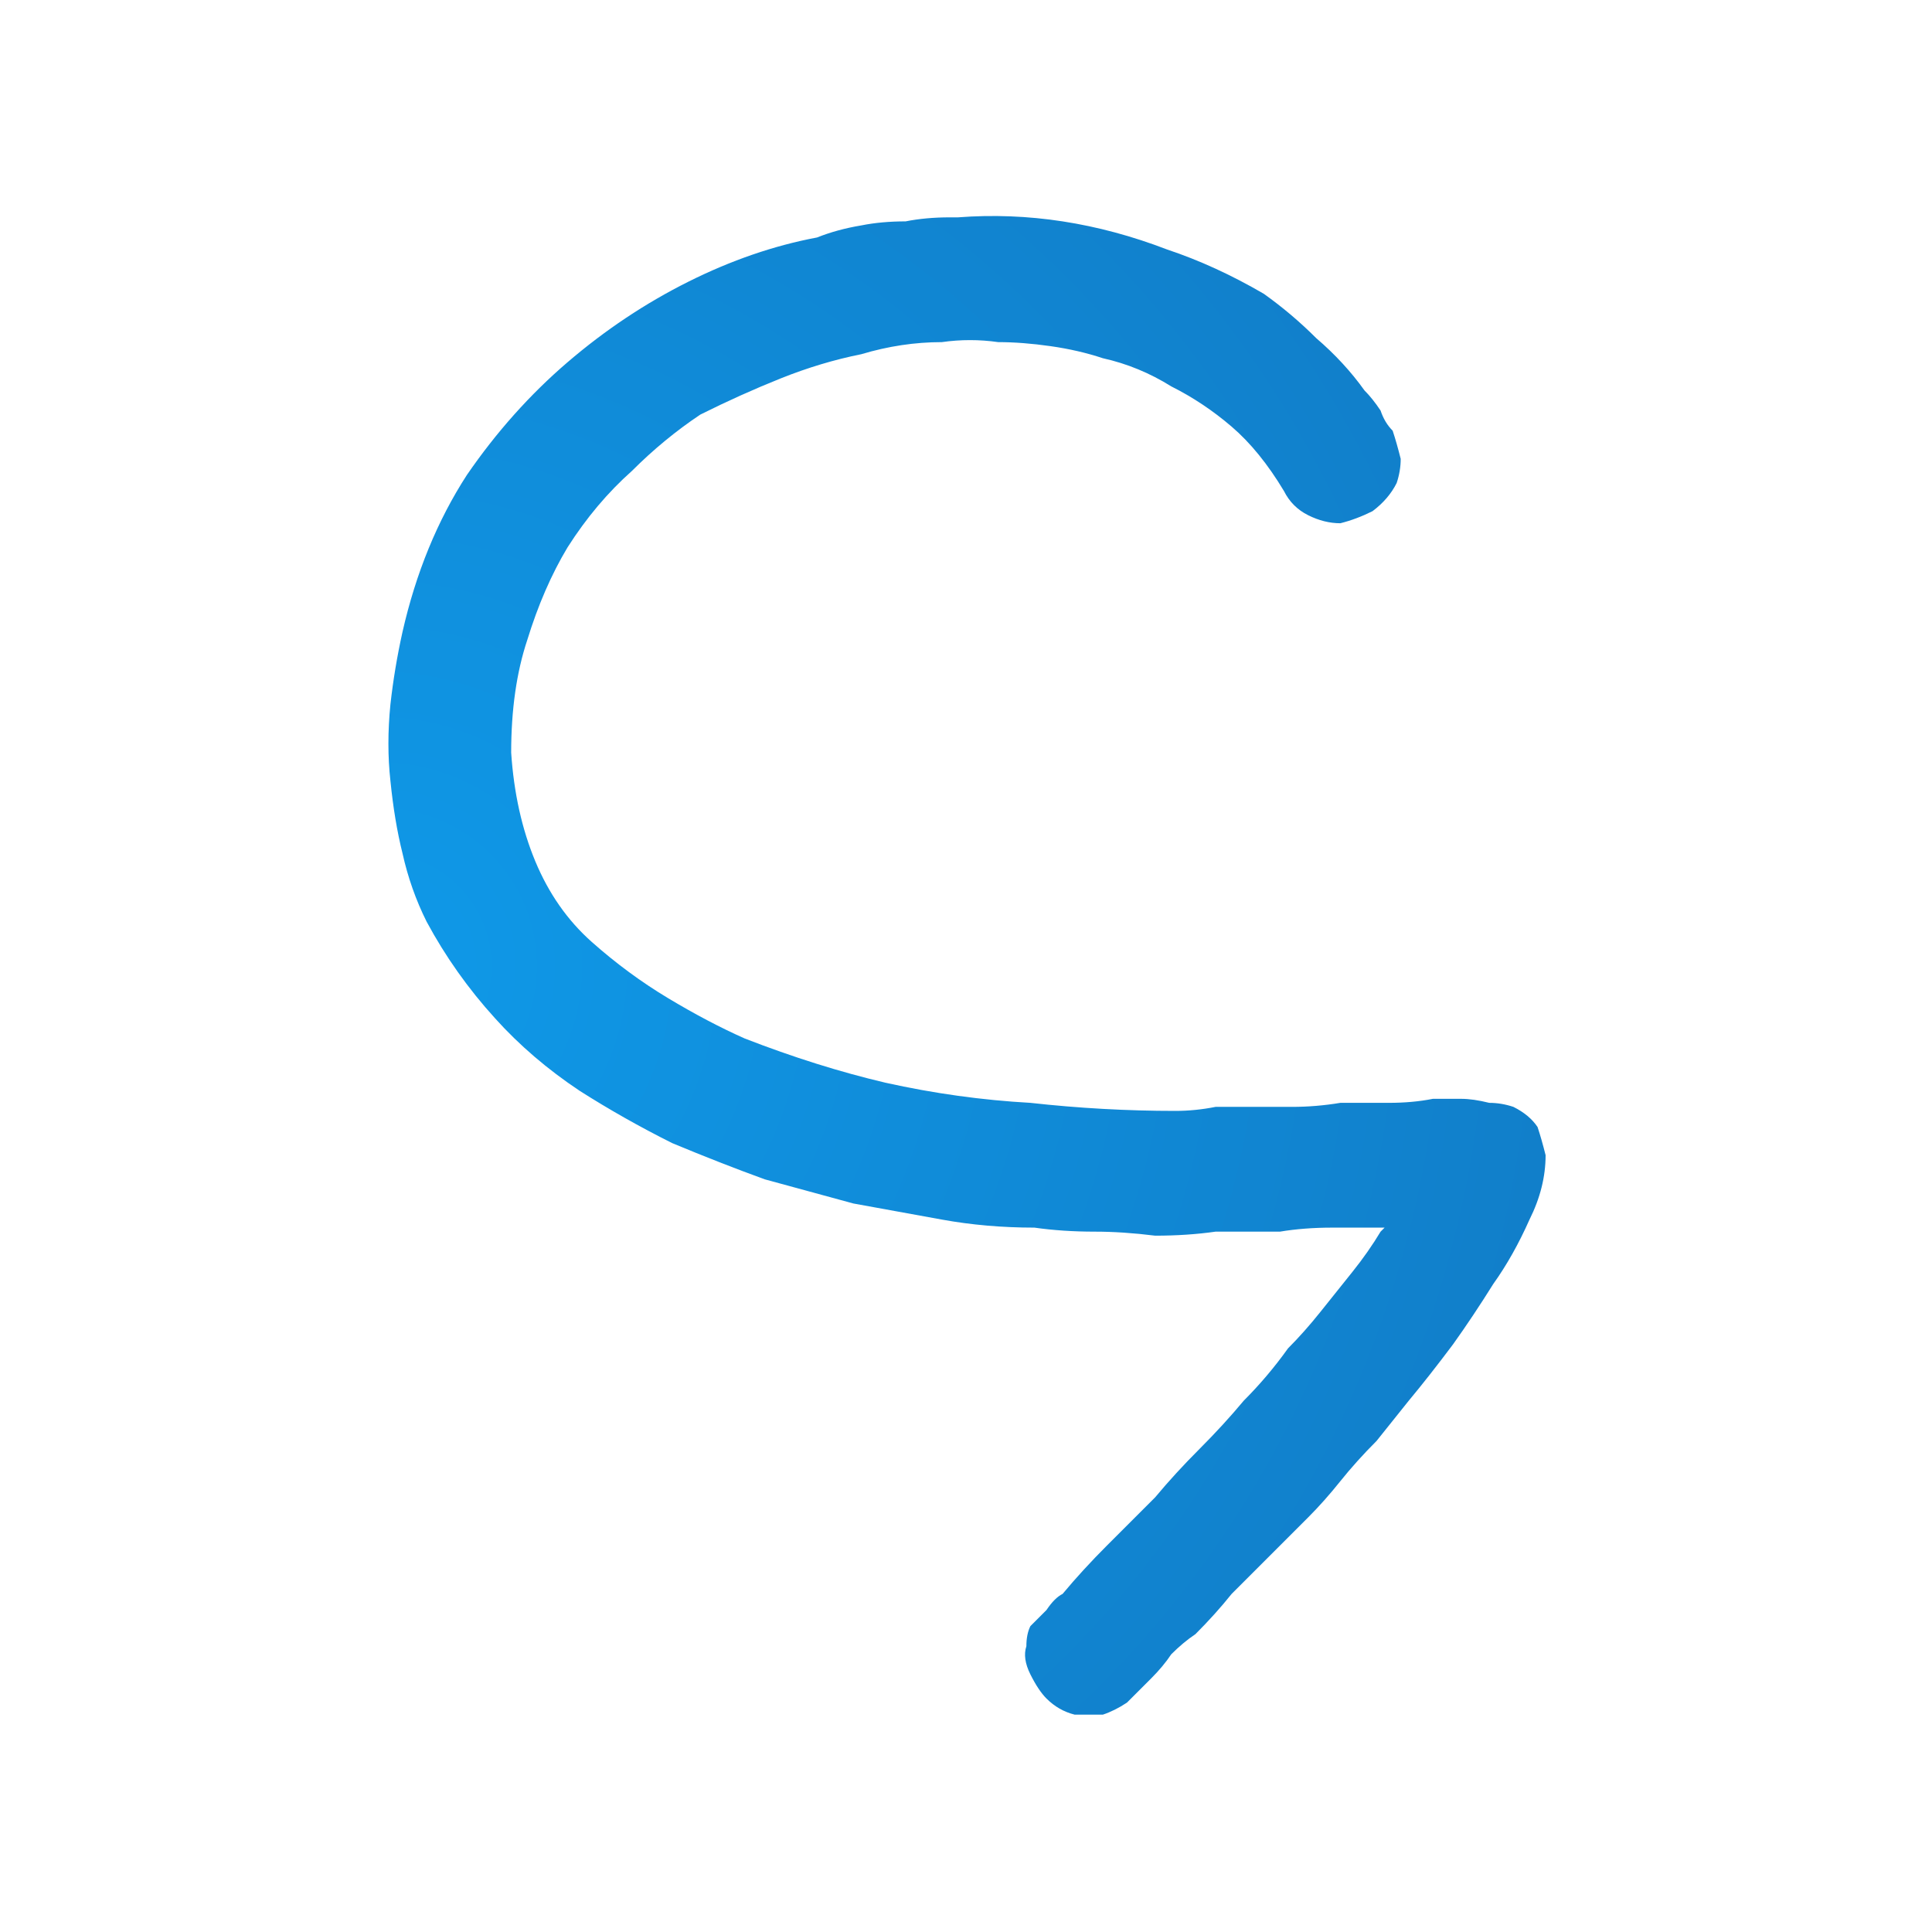
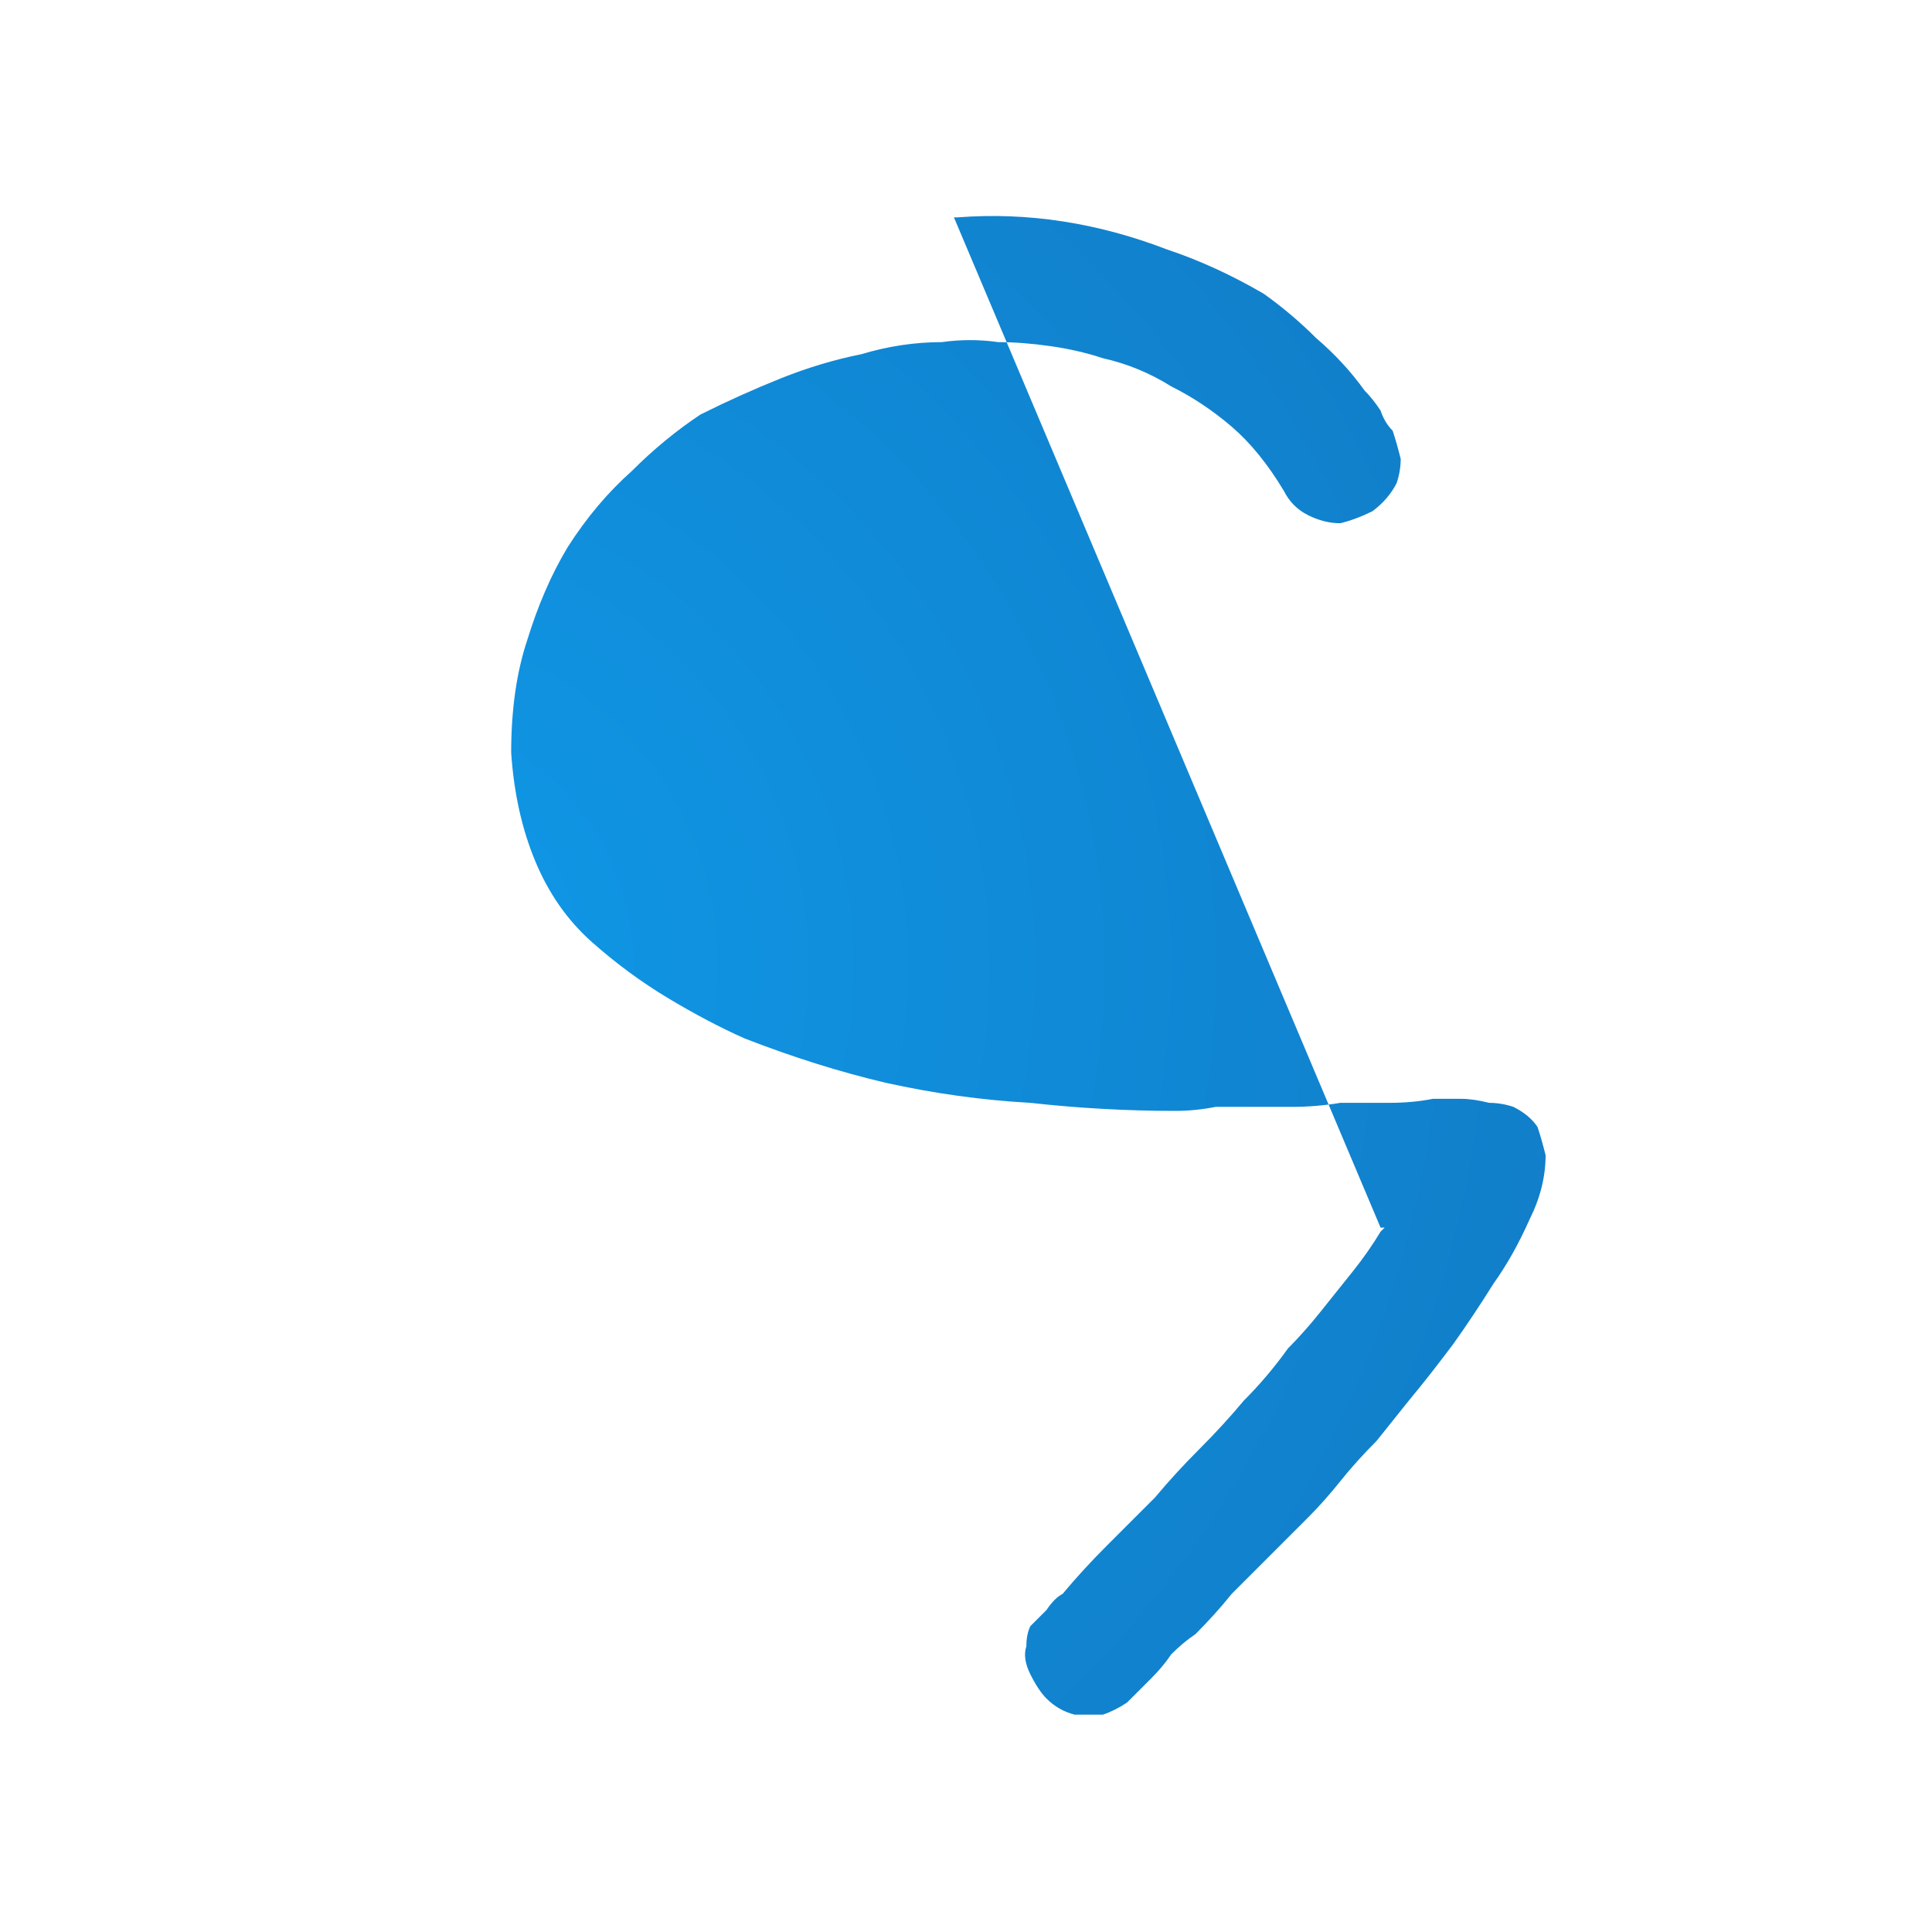
<svg xmlns="http://www.w3.org/2000/svg" height="24" width="24">
  <defs>
    <radialGradient cx="0" cy="0" gradientTransform="matrix(0.018 0 0 0.018 4.7 12)" gradientUnits="userSpaceOnUse" id="gradient0" r="819.2" spreadMethod="pad">
      <stop offset="0" stop-color="#0F99E8" />
      <stop offset="0.992" stop-color="#117FCA" />
    </radialGradient>
  </defs>
  <g>
-     <path d="M11.85 2.7 Q11.85 2.7 11.85 2.7 L11.9 2.7 Q12.55 2.65 13.2 2.75 13.85 2.85 14.5 3.1 15.1 3.3 15.7 3.65 16.05 3.9 16.35 4.2 16.7 4.5 16.95 4.85 17.05 4.95 17.15 5.1 17.2 5.25 17.3 5.35 17.35 5.5 17.4 5.7 17.4 5.85 17.35 6 17.25 6.2 17.05 6.35 16.85 6.45 16.65 6.5 16.45 6.5 16.25 6.4 16.05 6.3 15.95 6.1 15.65 5.6 15.3 5.3 14.95 5 14.55 4.8 14.15 4.55 13.7 4.45 13.4 4.35 13.05 4.3 12.7 4.25 12.4 4.25 12.05 4.2 11.7 4.25 11.2 4.25 10.7 4.4 10.2 4.5 9.7 4.7 9.2 4.9 8.7 5.15 8.25 5.45 7.85 5.85 7.4 6.25 7.05 6.8 6.75 7.3 6.55 7.95 6.35 8.55 6.35 9.35 6.4 10.1 6.65 10.7 6.9 11.3 7.35 11.7 7.8 12.1 8.3 12.4 8.8 12.7 9.25 12.9 10.15 13.25 11 13.45 11.9 13.65 12.8 13.7 13.7 13.8 14.6 13.8 14.85 13.8 15.1 13.75 15.3 13.75 15.55 13.75 15.8 13.75 16.05 13.75 16.35 13.75 16.65 13.7 L17.25 13.7 Q17.55 13.7 17.8 13.65 17.95 13.65 18.15 13.65 18.3 13.65 18.5 13.7 18.65 13.7 18.8 13.75 19 13.85 19.1 14 19.15 14.15 19.2 14.35 19.2 14.55 19.15 14.75 19.1 14.95 19 15.15 18.8 15.6 18.55 15.95 18.3 16.35 18.05 16.7 17.75 17.1 17.5 17.4 17.3 17.65 17.1 17.9 16.85 18.15 16.65 18.4 16.45 18.65 16.25 18.85 16 19.1 15.75 19.35 15.55 19.55 15.3 19.8 15.1 20.05 14.85 20.3 14.7 20.4 14.55 20.55 14.45 20.7 14.3 20.85 14.15 21 14 21.15 13.85 21.25 13.7 21.3 13.5 21.3 13.35 21.3 13.15 21.25 13 21.1 12.9 21 12.8 20.8 12.7 20.6 12.75 20.45 12.75 20.3 12.8 20.2 12.9 20.1 13 20 13.1 19.85 13.2 19.8 13.45 19.5 13.75 19.2 14.05 18.9 14.35 18.6 14.6 18.3 14.9 18 15.2 17.7 15.45 17.4 15.75 17.1 16 16.75 16.2 16.55 16.4 16.3 16.6 16.05 16.8 15.8 17 15.55 17.15 15.3 17.15 15.3 17.2 15.25 17.2 15.25 17.2 15.25 17.2 15.25 17.2 15.25 L17.15 15.25 Q16.85 15.25 16.55 15.25 16.2 15.25 15.9 15.3 15.7 15.3 15.5 15.3 15.3 15.3 15.1 15.3 14.75 15.35 14.35 15.35 13.95 15.3 13.6 15.3 13.2 15.3 12.85 15.25 12.25 15.25 11.7 15.15 11.15 15.05 10.6 14.95 10.05 14.8 9.5 14.65 8.95 14.45 8.35 14.2 7.75 13.9 7.2 13.55 6.6 13.15 6.15 12.65 5.65 12.1 5.3 11.45 5.1 11.05 5 10.6 4.9 10.2 4.85 9.7 4.8 9.25 4.85 8.75 4.9 8.3 5 7.85 5.25 6.75 5.8 5.9 6.35 5.1 7.05 4.5 7.75 3.9 8.55 3.5 9.35 3.1 10.15 2.95 10.4 2.85 10.7 2.8 10.95 2.75 11.25 2.75 11.5 2.7 11.8 2.7 L11.85 2.7" fill="url(#gradient0)" stroke="none" />
+     <path d="M11.85 2.7 Q11.85 2.7 11.85 2.7 L11.9 2.7 Q12.55 2.65 13.2 2.75 13.85 2.85 14.5 3.1 15.1 3.3 15.7 3.65 16.05 3.9 16.35 4.2 16.7 4.5 16.95 4.85 17.05 4.95 17.15 5.1 17.2 5.25 17.3 5.35 17.35 5.5 17.4 5.7 17.4 5.85 17.35 6 17.25 6.2 17.05 6.35 16.85 6.45 16.65 6.5 16.45 6.5 16.25 6.4 16.05 6.3 15.95 6.1 15.65 5.6 15.3 5.3 14.95 5 14.55 4.8 14.15 4.55 13.7 4.45 13.4 4.35 13.05 4.3 12.7 4.25 12.4 4.25 12.05 4.2 11.7 4.25 11.2 4.25 10.7 4.4 10.2 4.5 9.7 4.7 9.2 4.9 8.7 5.15 8.25 5.45 7.85 5.85 7.4 6.25 7.05 6.8 6.75 7.3 6.55 7.95 6.35 8.55 6.35 9.35 6.4 10.1 6.65 10.7 6.9 11.3 7.35 11.7 7.8 12.1 8.3 12.4 8.8 12.7 9.25 12.9 10.15 13.25 11 13.45 11.9 13.65 12.8 13.7 13.7 13.8 14.6 13.8 14.85 13.8 15.1 13.75 15.3 13.75 15.55 13.75 15.8 13.75 16.05 13.75 16.35 13.75 16.65 13.7 L17.25 13.7 Q17.55 13.7 17.8 13.65 17.95 13.65 18.15 13.65 18.3 13.65 18.5 13.7 18.65 13.7 18.8 13.75 19 13.85 19.1 14 19.15 14.15 19.2 14.35 19.2 14.55 19.15 14.75 19.1 14.95 19 15.15 18.8 15.6 18.55 15.95 18.3 16.35 18.05 16.7 17.75 17.1 17.5 17.4 17.3 17.65 17.1 17.9 16.85 18.15 16.65 18.4 16.45 18.65 16.25 18.85 16 19.1 15.75 19.35 15.55 19.55 15.3 19.8 15.1 20.05 14.85 20.3 14.7 20.4 14.55 20.55 14.45 20.7 14.3 20.85 14.15 21 14 21.15 13.85 21.25 13.7 21.3 13.5 21.3 13.35 21.3 13.15 21.25 13 21.1 12.9 21 12.8 20.8 12.7 20.6 12.75 20.45 12.75 20.3 12.8 20.2 12.9 20.1 13 20 13.1 19.85 13.2 19.8 13.45 19.5 13.75 19.2 14.05 18.9 14.35 18.6 14.6 18.3 14.9 18 15.2 17.7 15.45 17.4 15.75 17.1 16 16.75 16.2 16.55 16.4 16.3 16.6 16.05 16.8 15.8 17 15.55 17.15 15.3 17.15 15.3 17.2 15.25 17.2 15.25 17.2 15.25 17.2 15.25 17.2 15.25 L17.15 15.25 L11.85 2.7" fill="url(#gradient0)" stroke="none" />
  </g>
</svg>